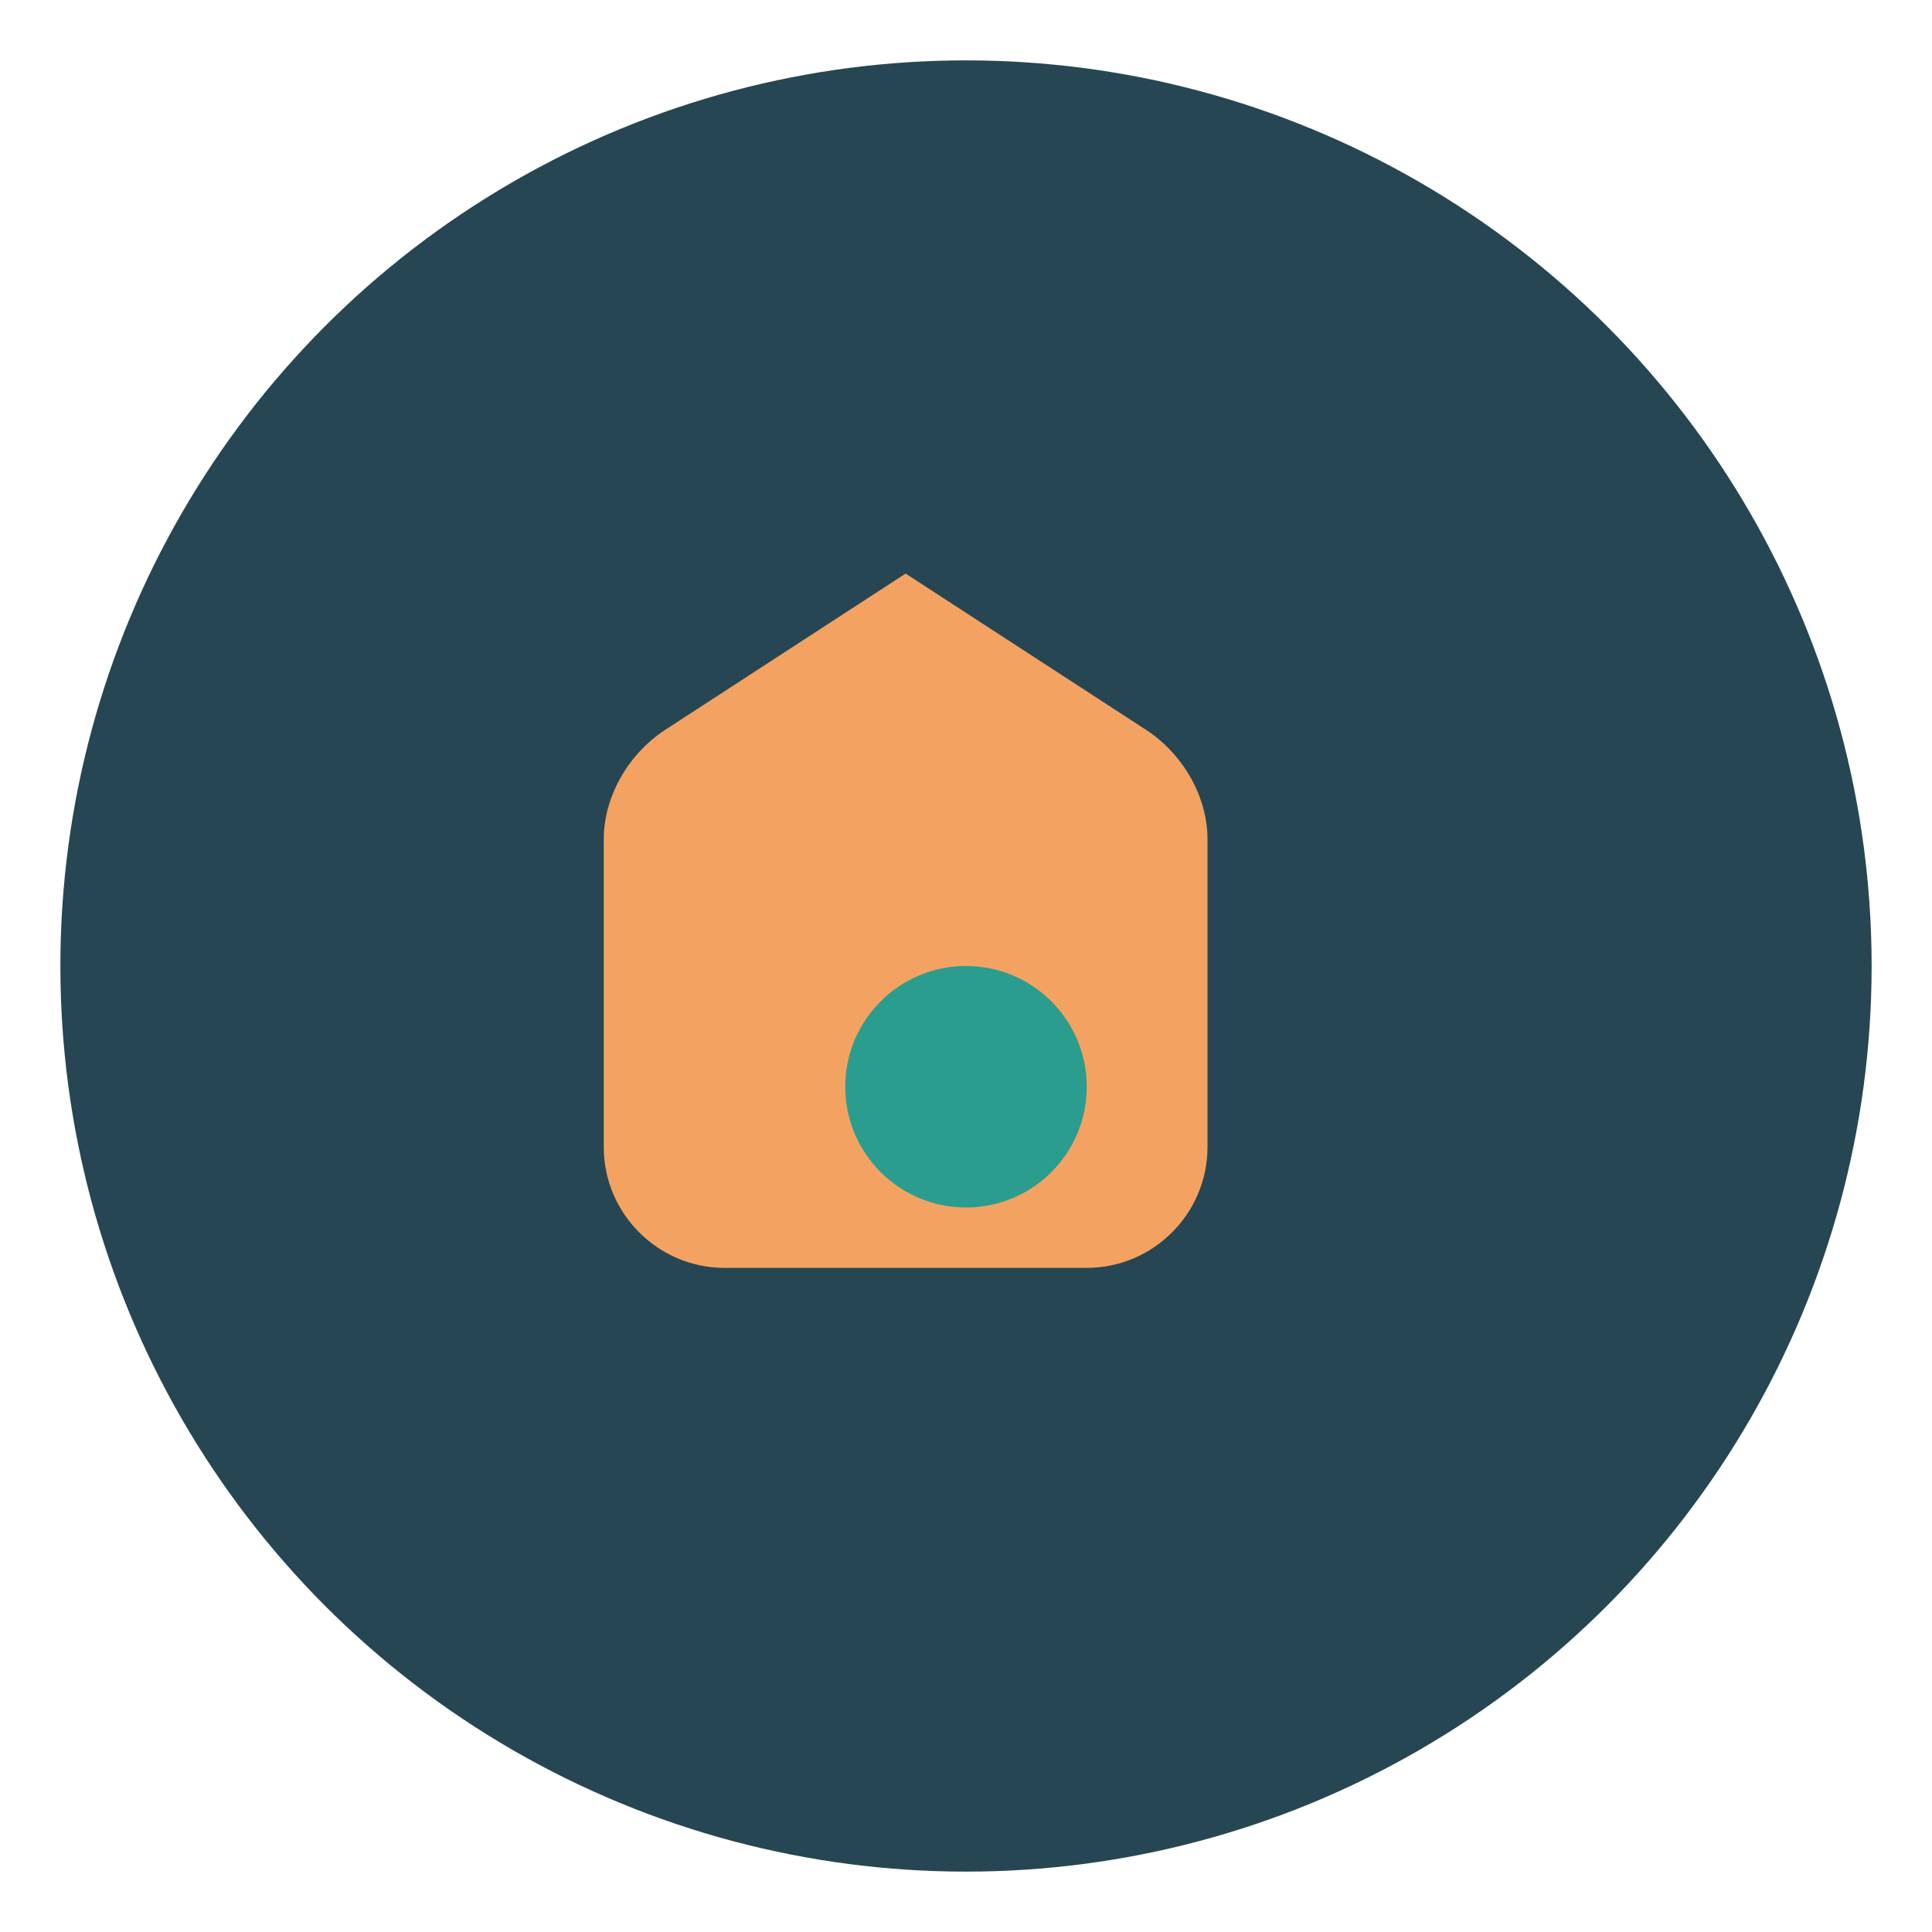
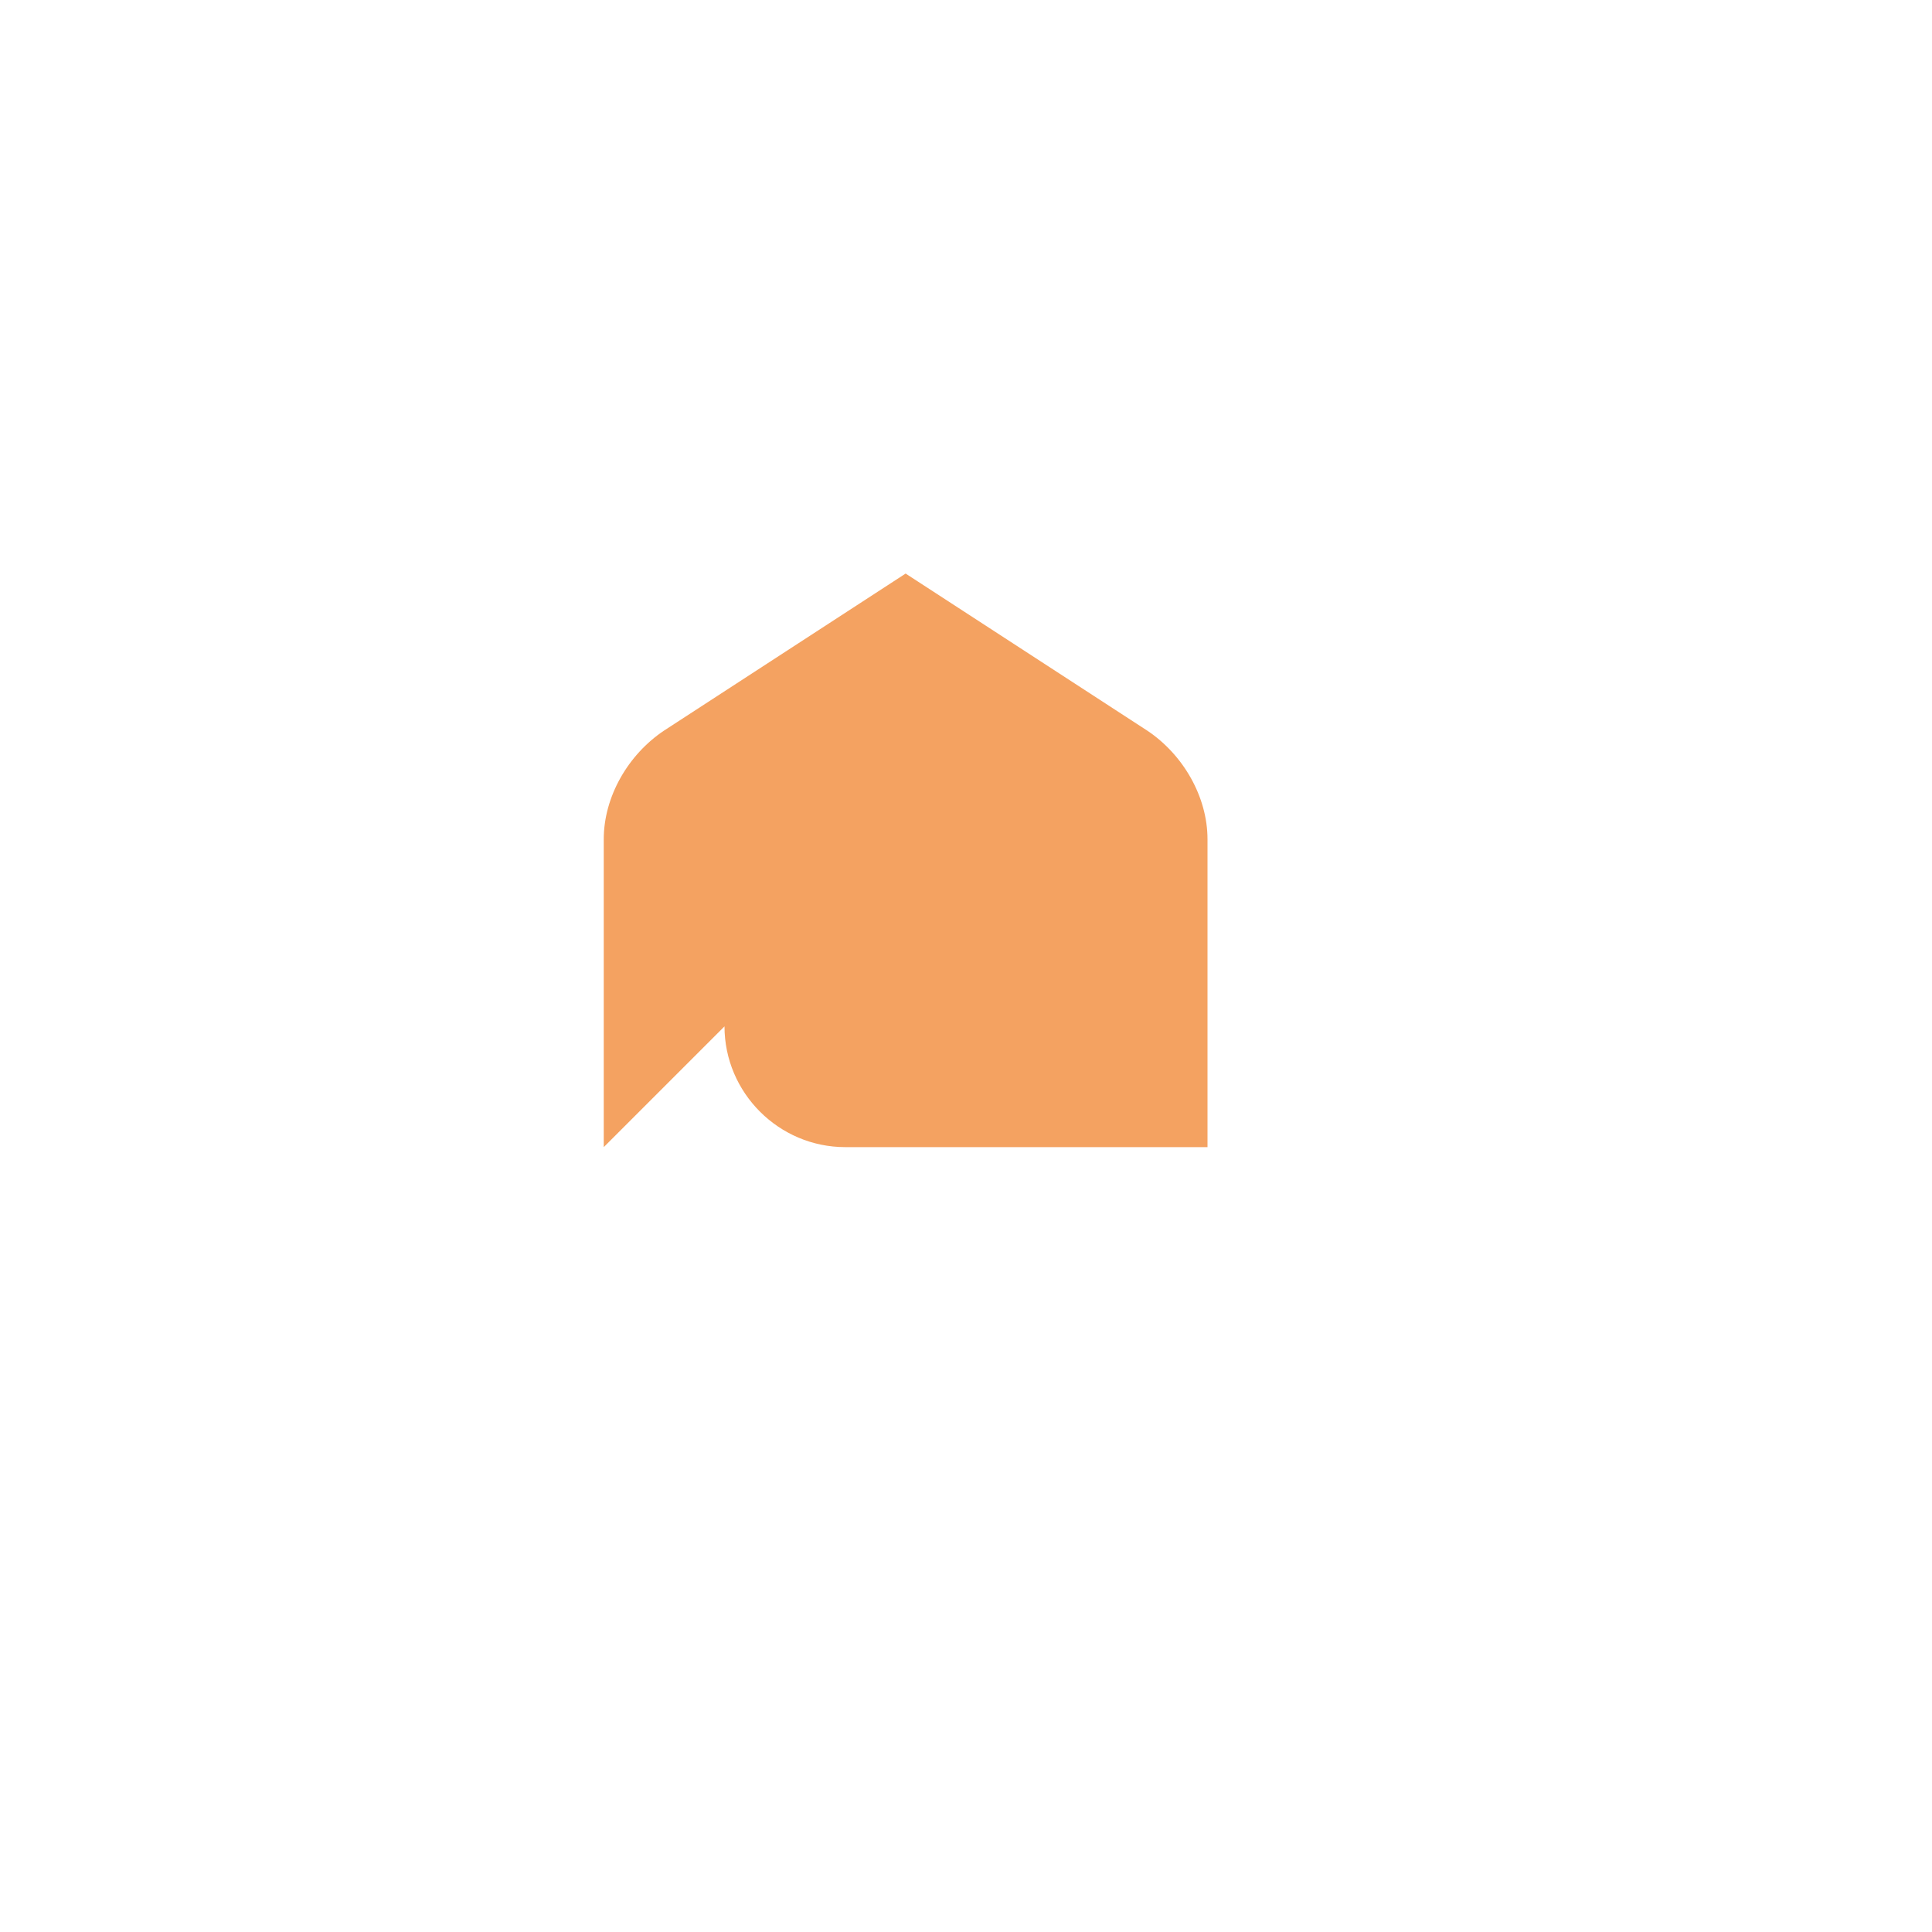
<svg xmlns="http://www.w3.org/2000/svg" width="32" height="32" viewBox="0 0 32 32">
-   <circle cx="16" cy="16" r="15" fill="#264653" />
-   <path d="M10 19v-5.1c0-.7.4-1.4 1-1.8l4-2.6 4 2.6c.6.4 1 1.1 1 1.8V19c0 1.1-.9 2-2 2h-6c-1.1 0-2-.9-2-2z" fill="#f4a261" />
-   <circle cx="16" cy="18" r="2" fill="#2a9d8f" />
+   <path d="M10 19v-5.1c0-.7.4-1.4 1-1.8l4-2.6 4 2.6c.6.4 1 1.1 1 1.8V19h-6c-1.1 0-2-.9-2-2z" fill="#f4a261" />
</svg>